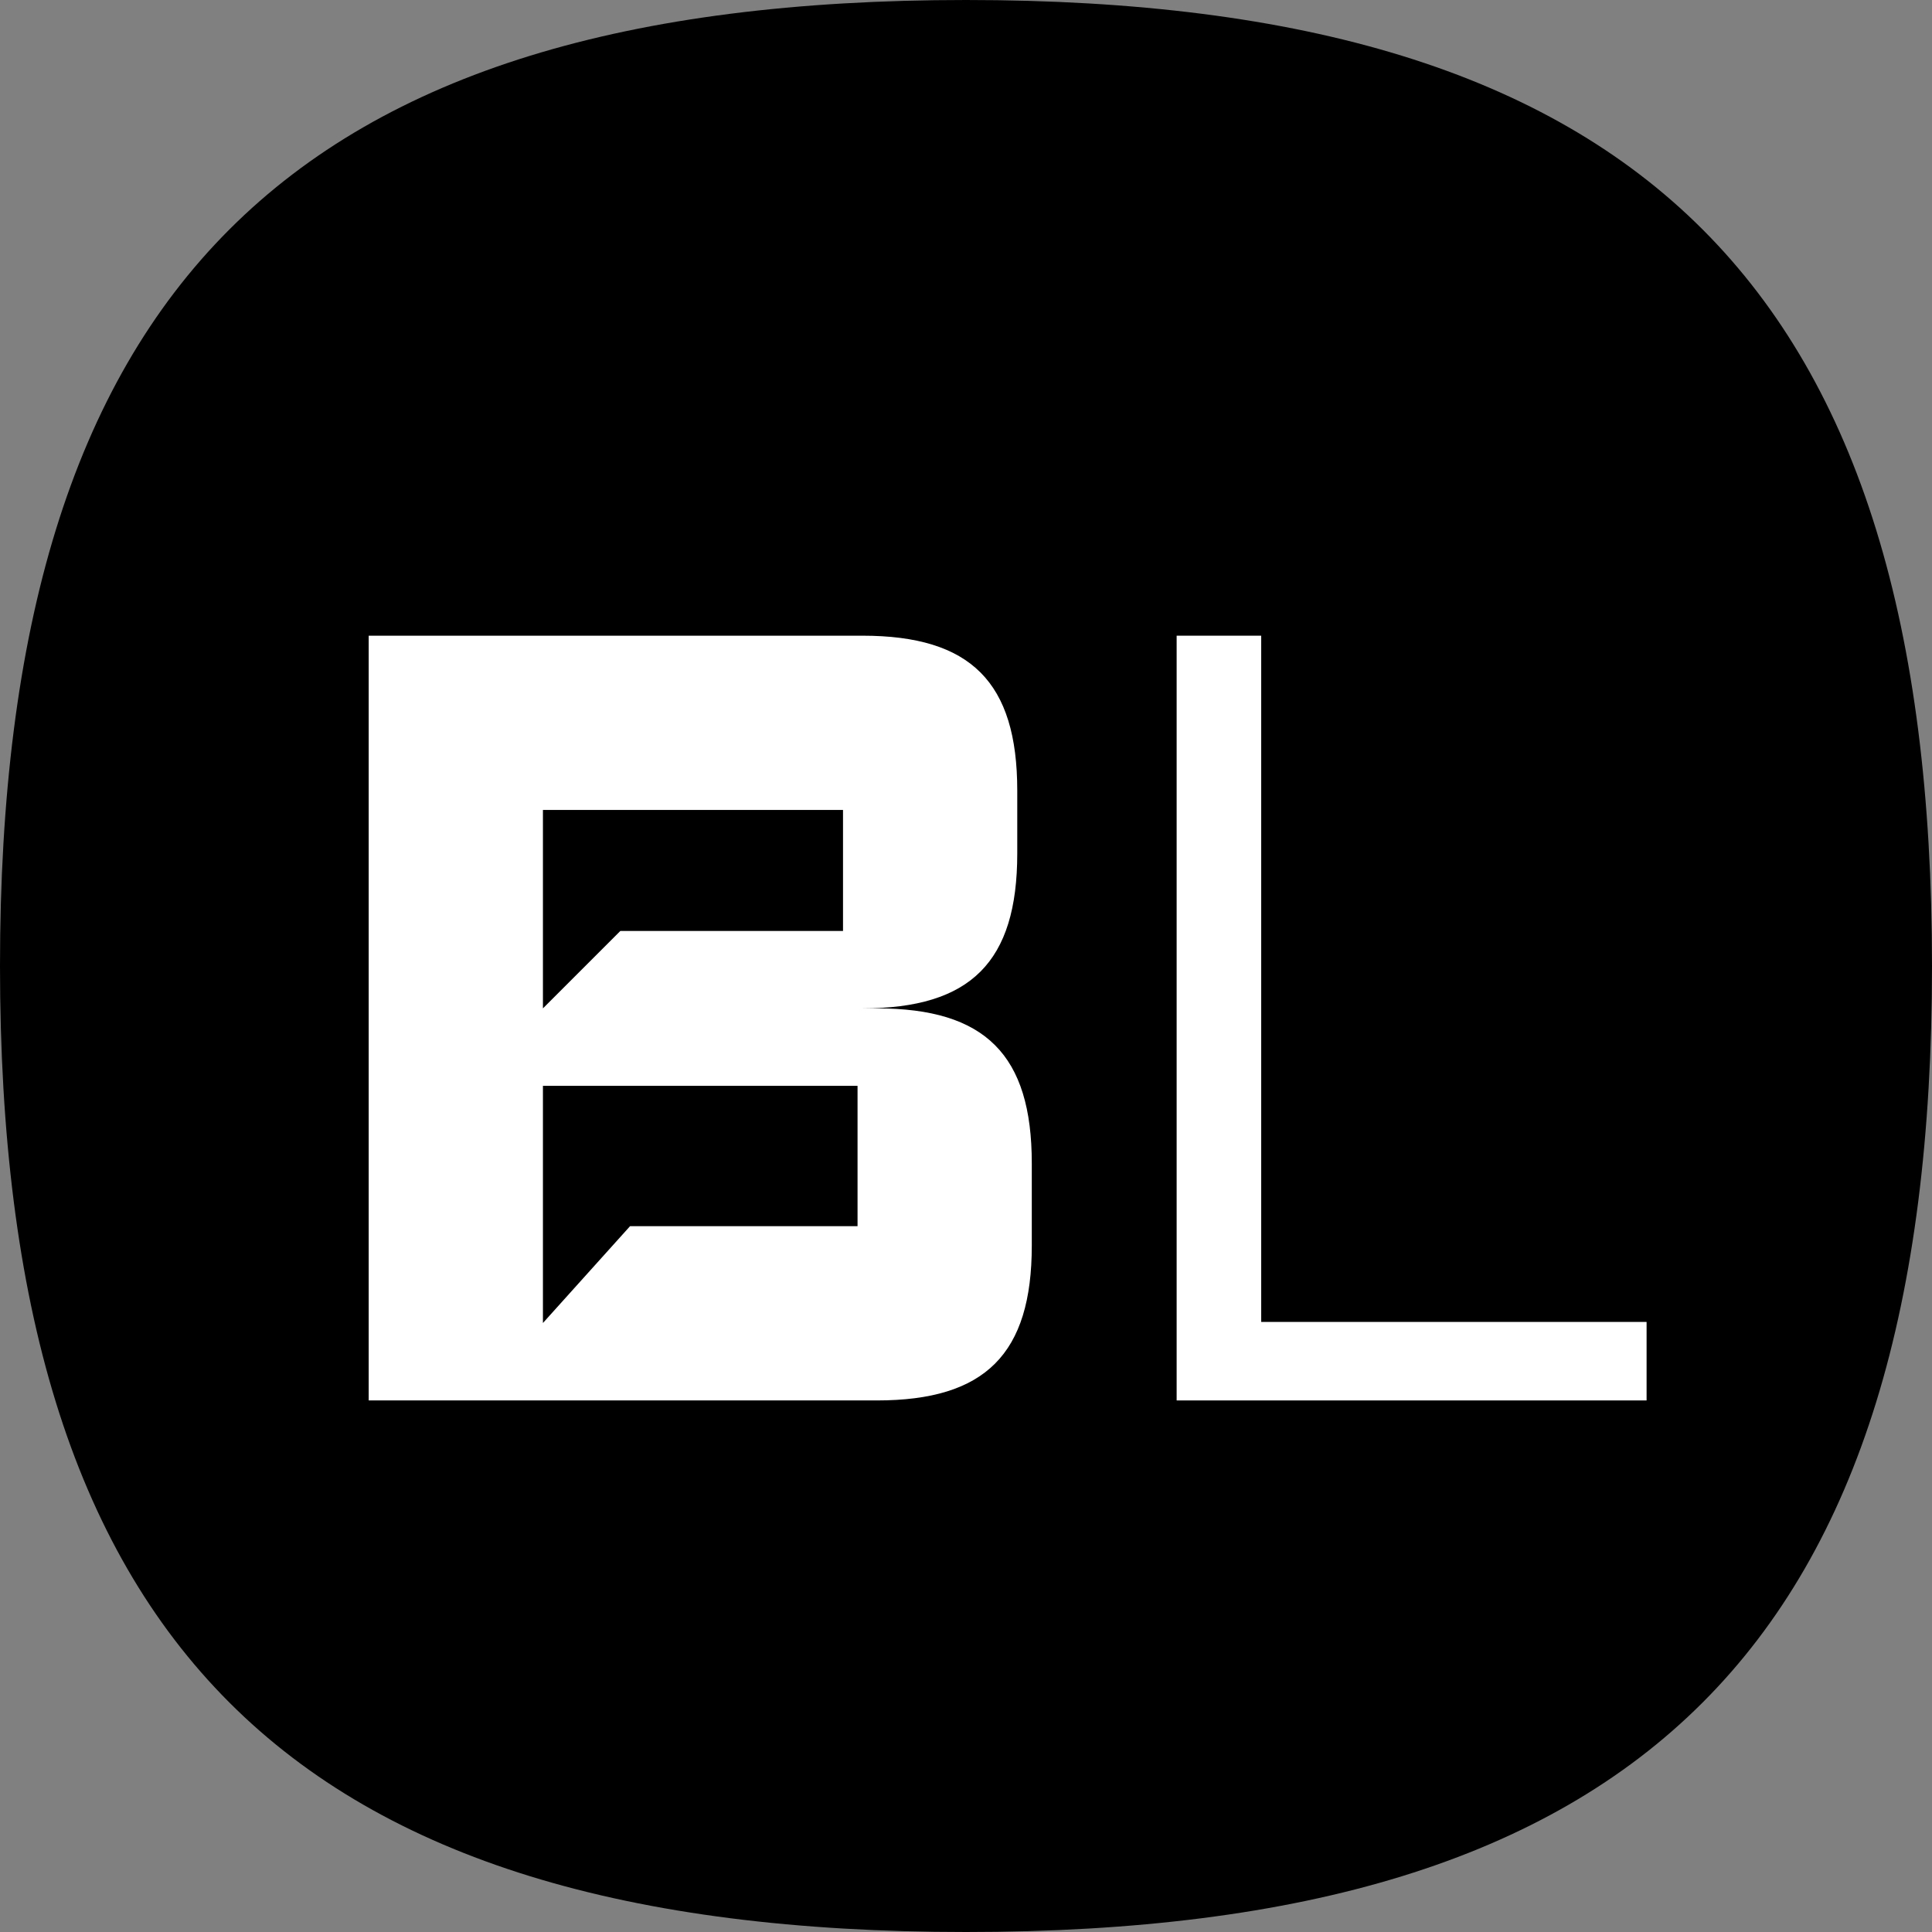
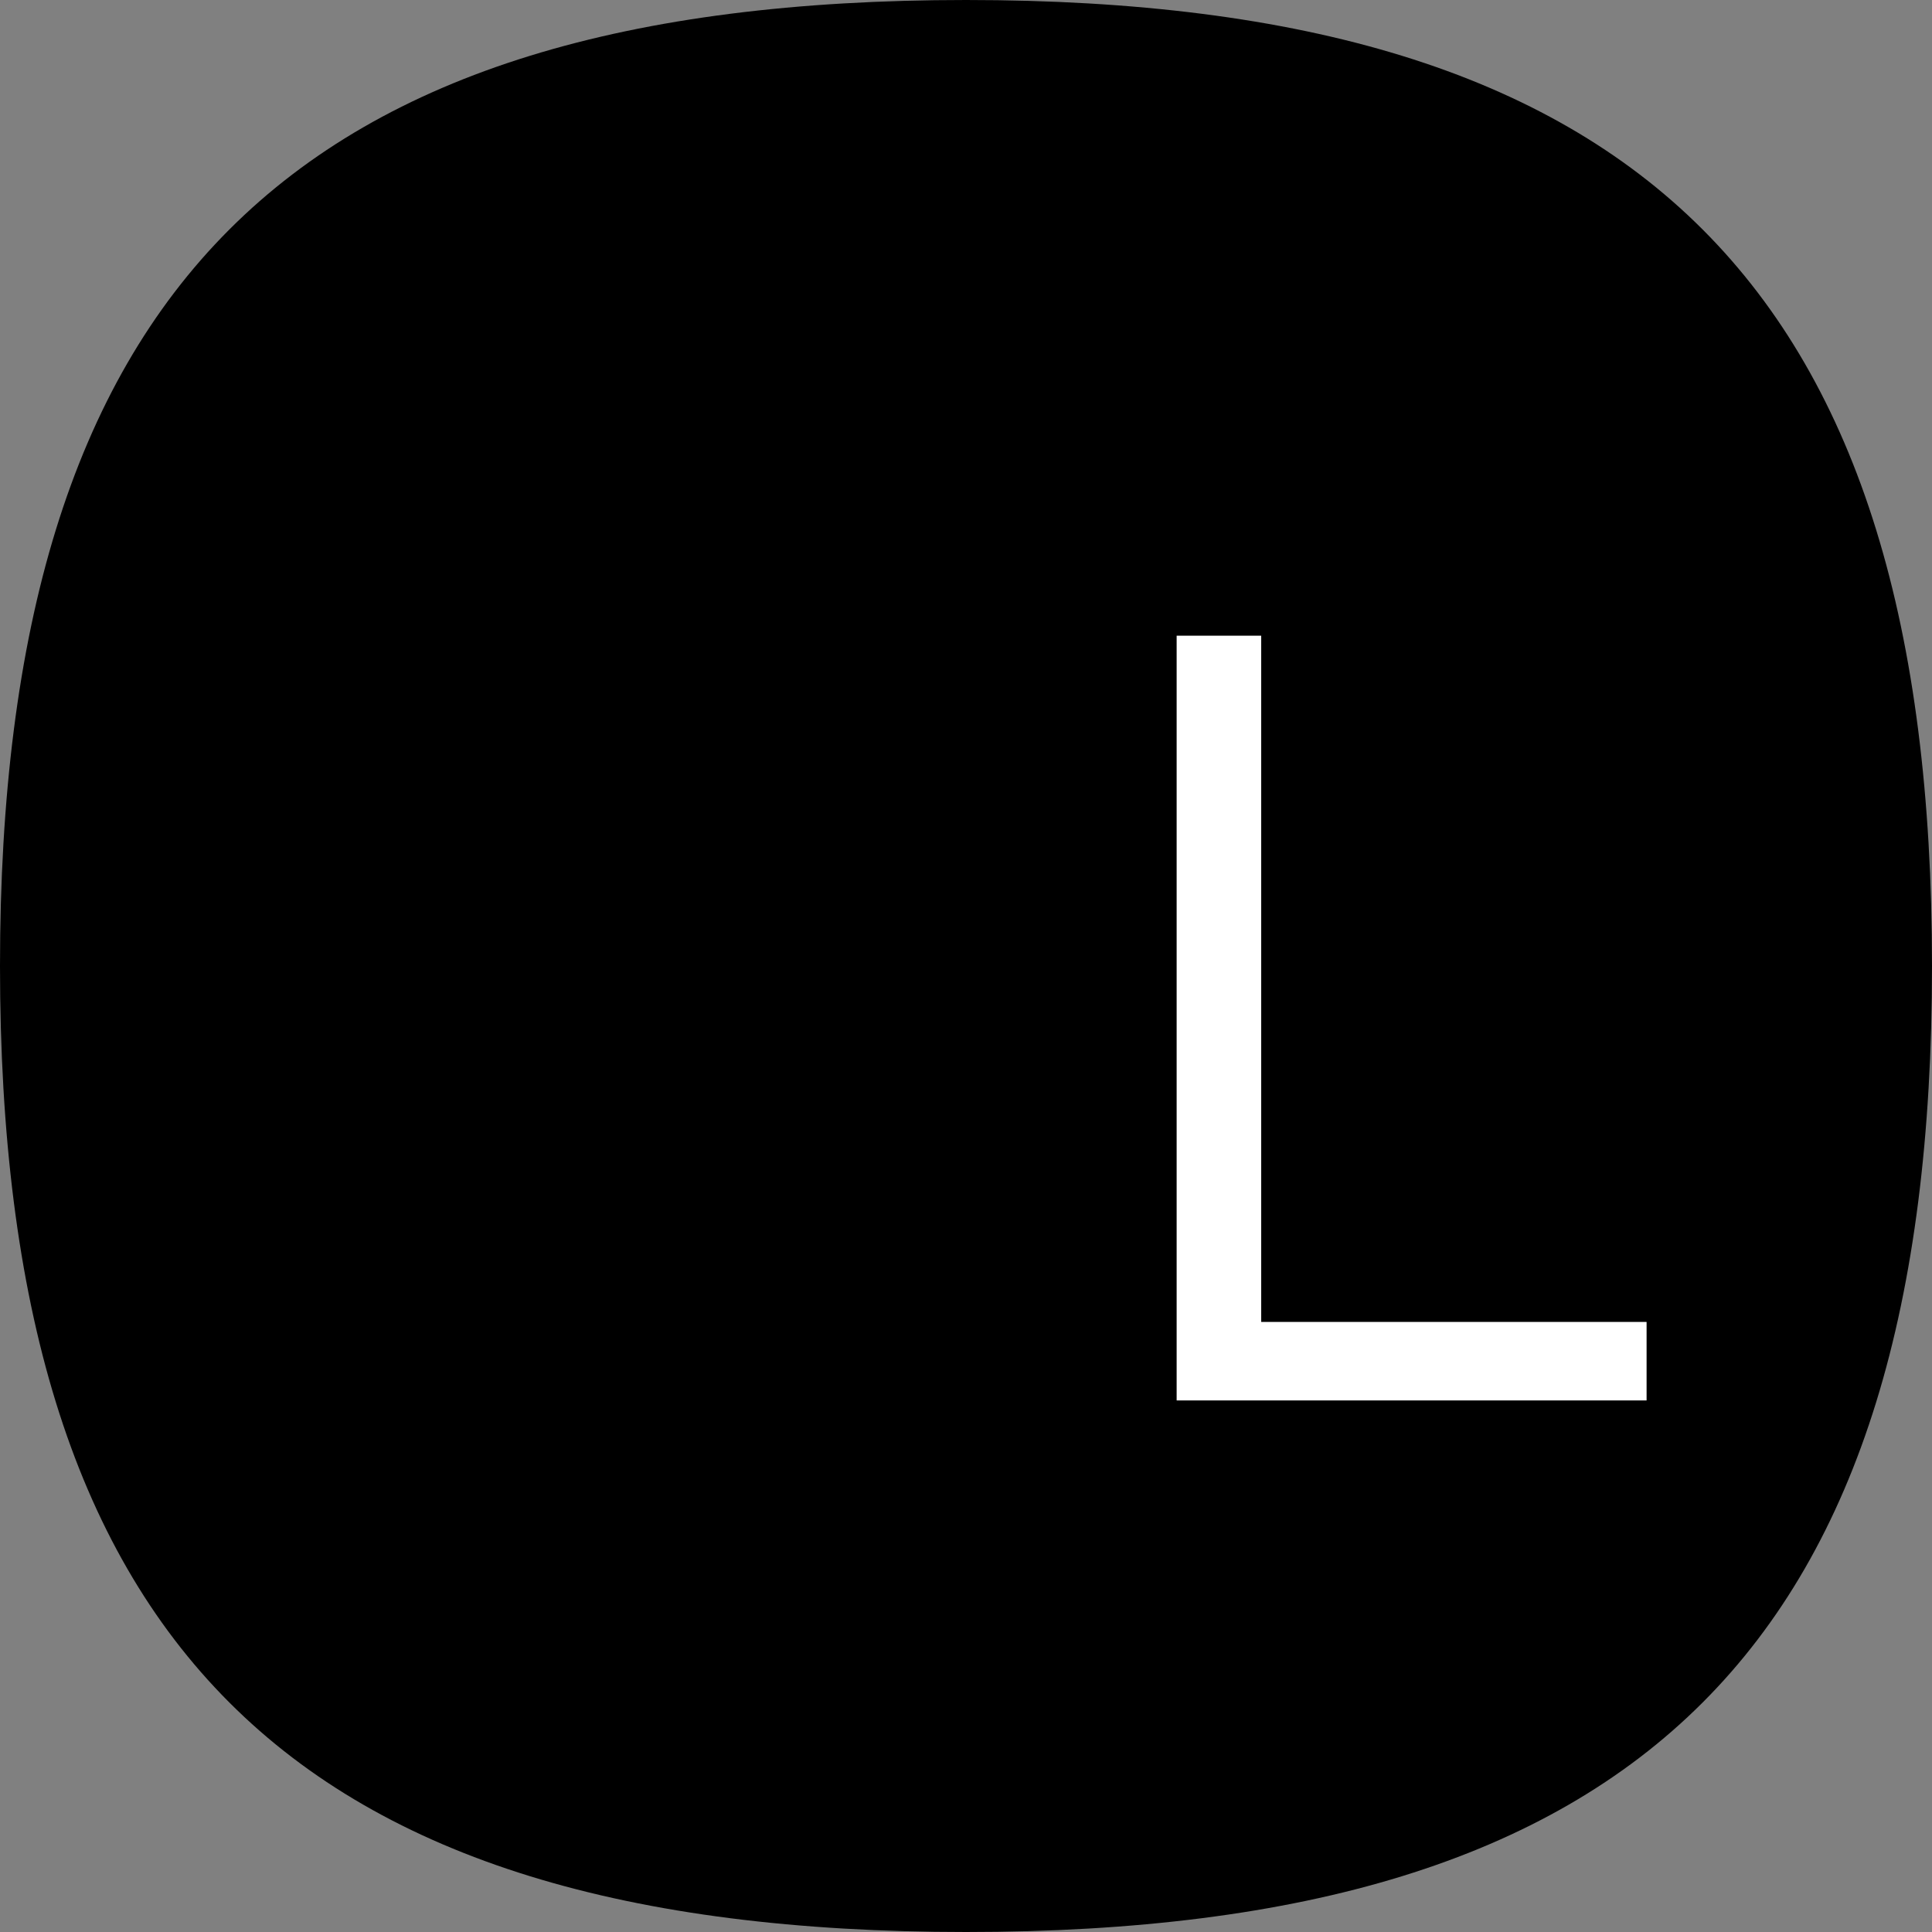
<svg xmlns="http://www.w3.org/2000/svg" width="96" height="96" viewBox="0 0 96 96" fill="none">
  <rect x="0" y="0" width="96" height="96" fill="#808080" stroke="none" />
  <path d="M9.91834e-06 48C1.28557e-05 14.4 14.4 -1.41165e-06 48 1.52575e-06C81.6 4.46316e-06 96 14.4 96 48C96 81.6 81.6 96 48 96C14.4 96 6.98096e-06 81.6 9.91834e-06 48Z" fill="black" />
  <path d="M62.668 31.587V65.686H81.818V69.587H58.467V31.587H62.668Z" fill="white" />
-   <path fill-rule="evenodd" clip-rule="evenodd" d="M42.851 31.587C48.239 31.587 50.547 33.895 50.547 39.283V42.41C50.547 47.797 48.239 50.106 42.851 50.106H43.573C48.96 50.106 51.269 52.414 51.269 57.802V61.891C51.269 67.278 48.96 69.587 43.573 69.587H18.32V31.587H42.851ZM26.978 65.739L31.307 60.928H42.611V53.954H26.978V65.739ZM26.978 50.106L30.826 46.258H41.889V40.245H26.978V50.106Z" fill="white" />
</svg>